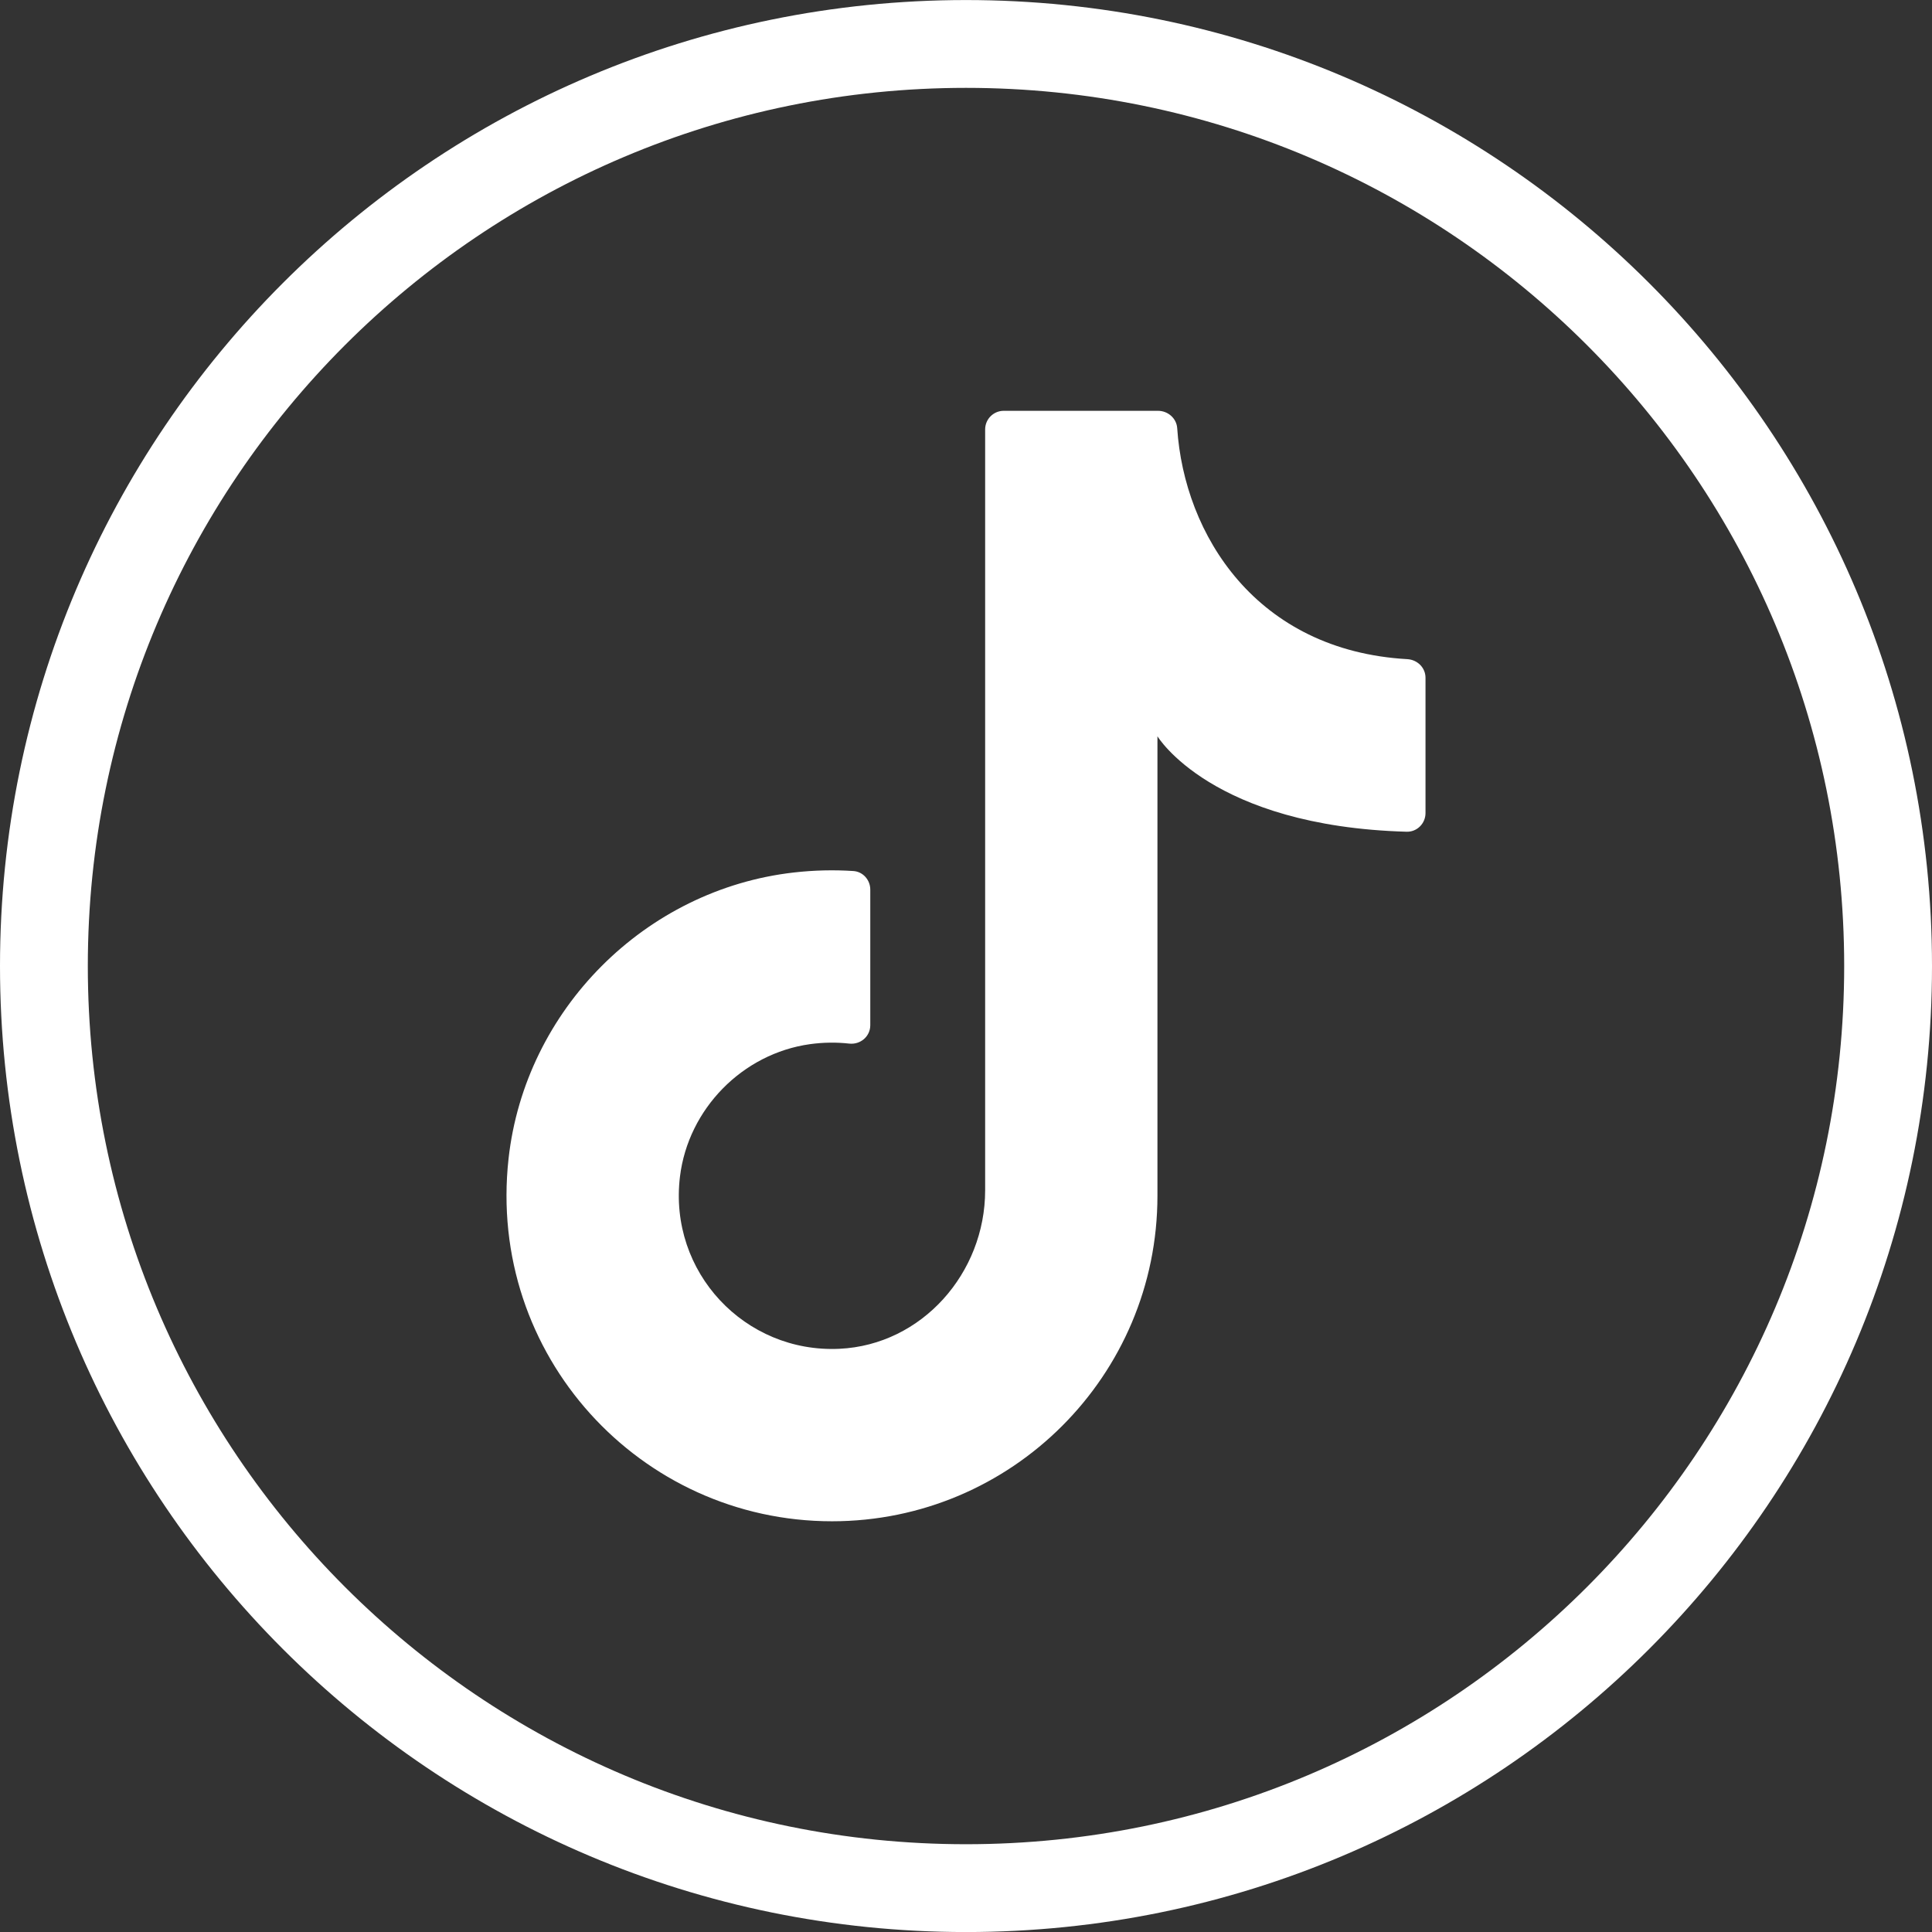
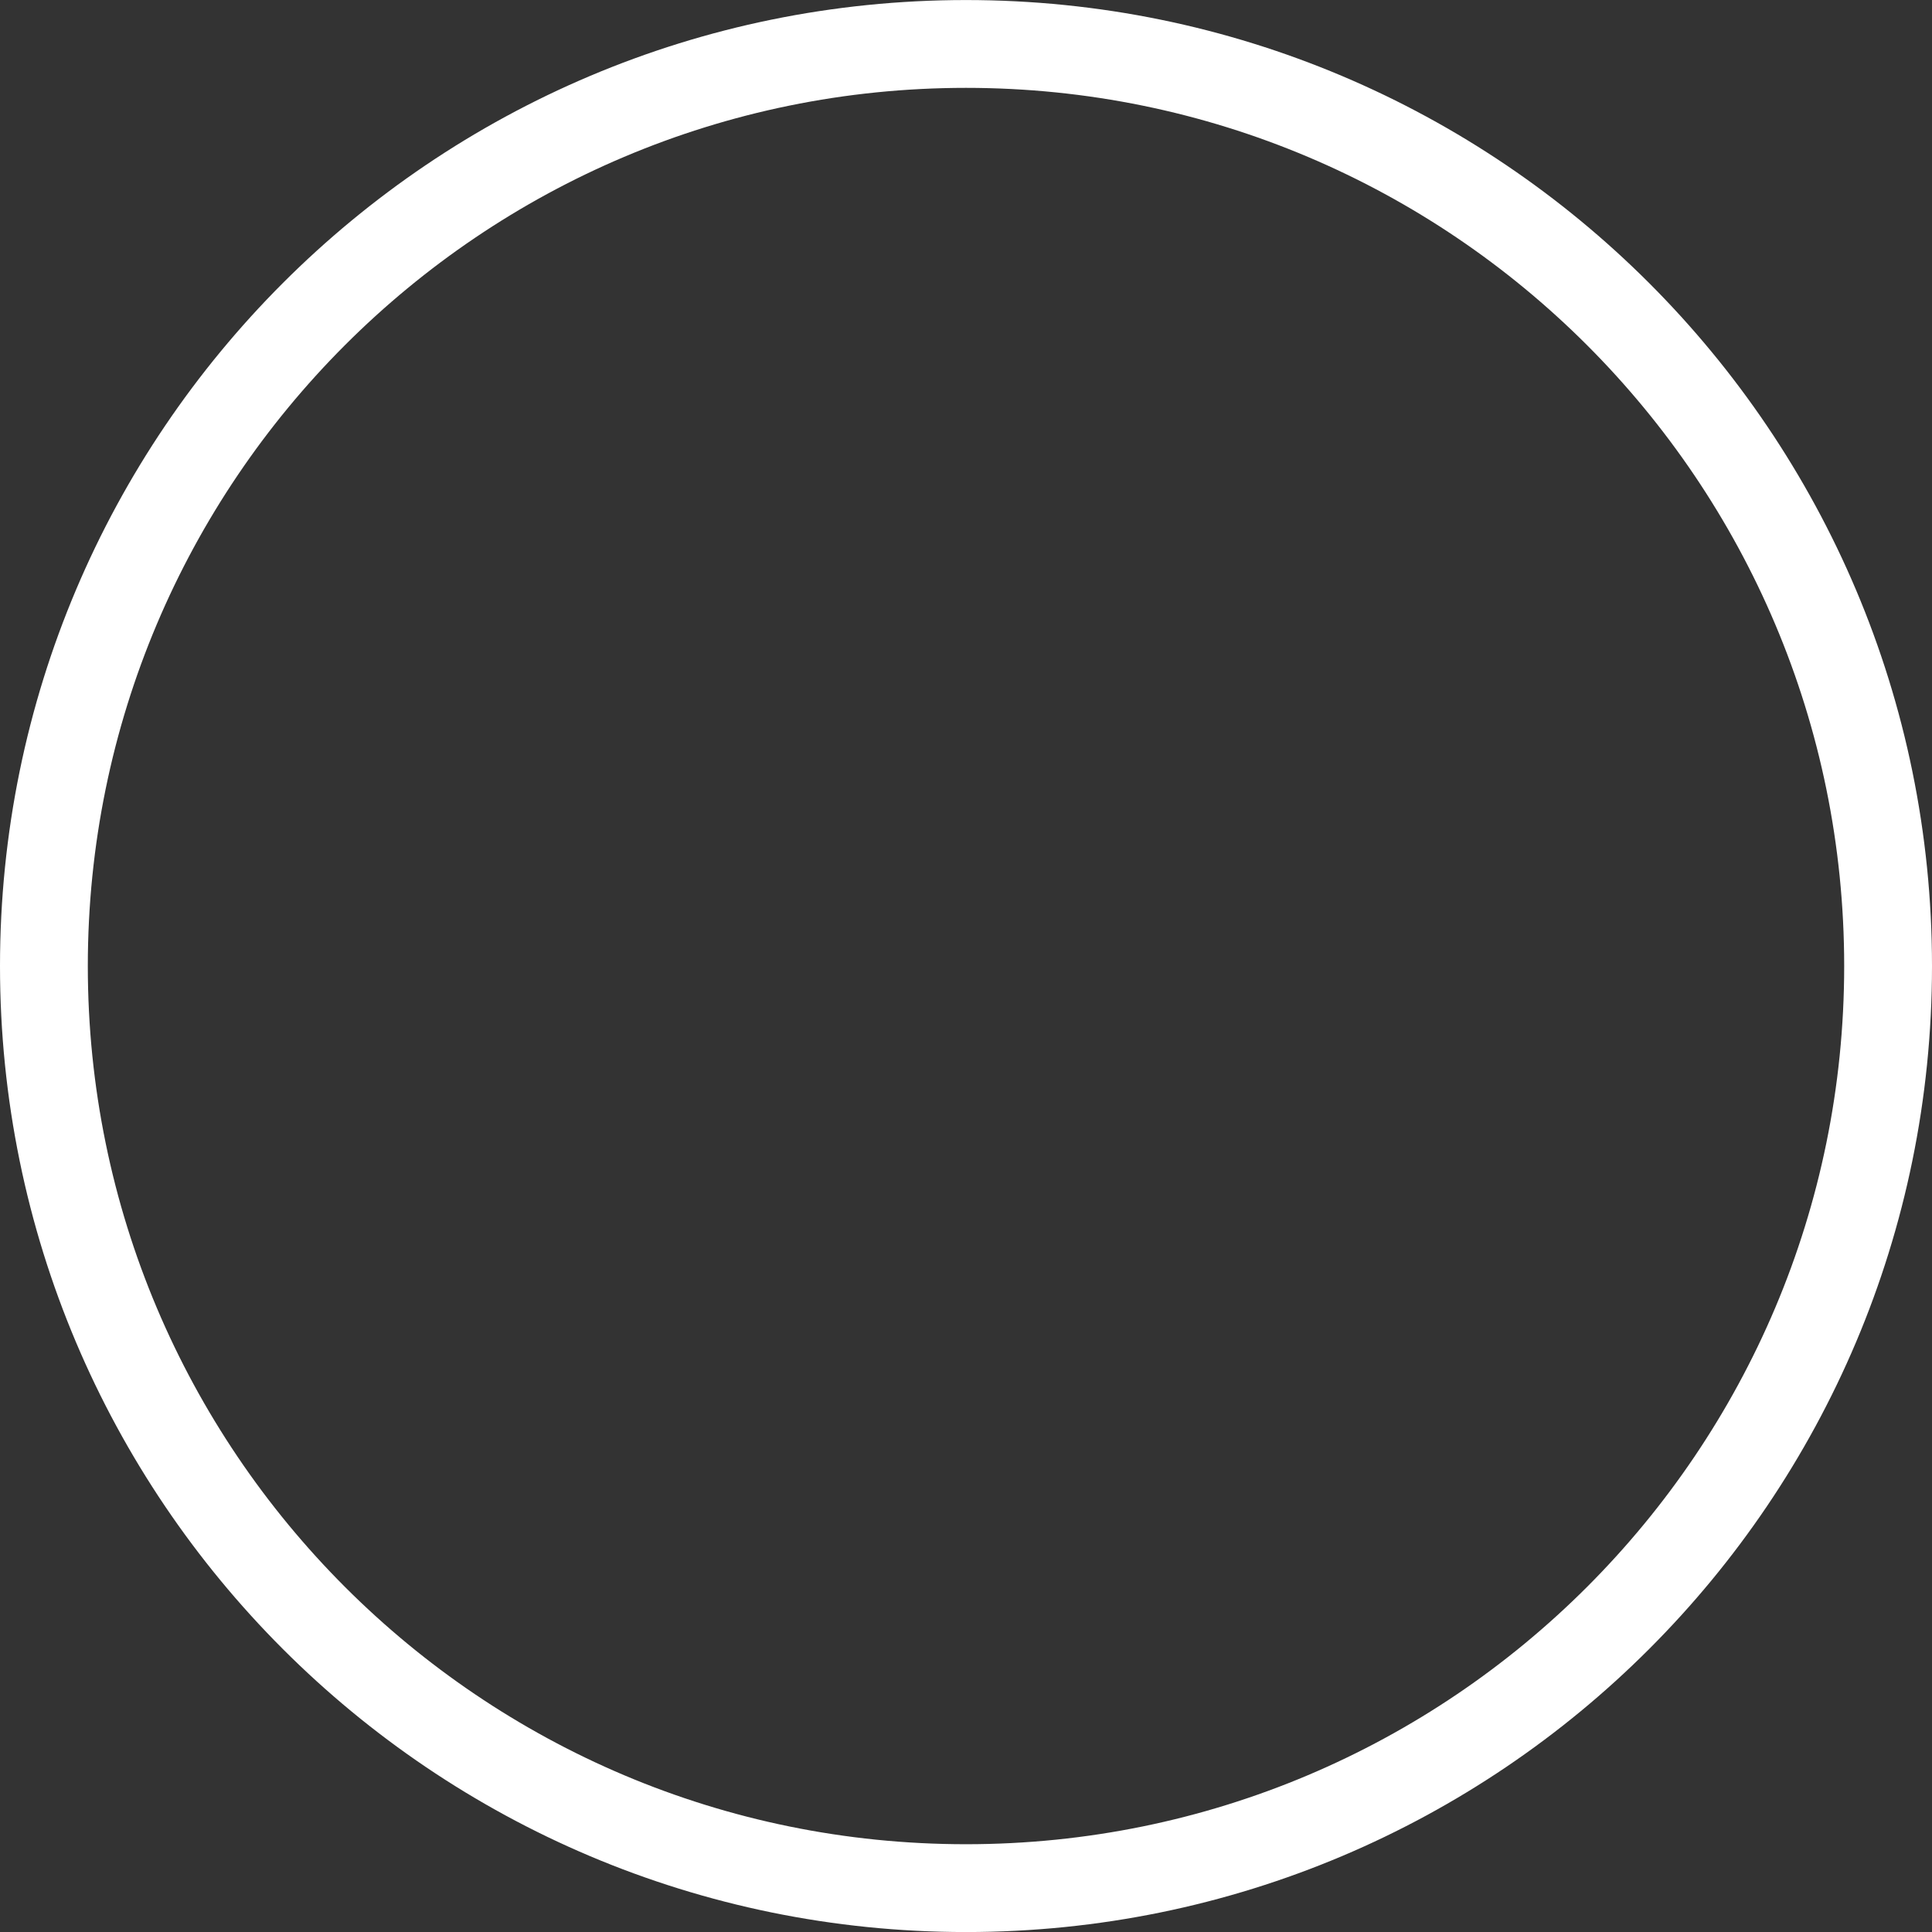
<svg xmlns="http://www.w3.org/2000/svg" width="44" height="44" viewBox="0 0 44 44" fill="none">
  <rect x="0" y="0" width="44" height="44" fill="#333333" stroke="none" />
  <path d="M22 43.001C33.598 43.001 43 33.599 43 22.001C43 10.403 33.598 1.001 22 1.001H22C10.402 1.001 1 10.403 1 22.001C1 33.599 10.402 43.001 22 43.001H22Z" stroke="white" stroke-width="2" />
-   <path d="M26.36 27.669V16.768C26.36 16.768 27.59 18.817 32.033 18.942C32.27 18.95 32.465 18.755 32.465 18.518V15.436C32.465 15.207 32.282 15.026 32.053 15.012C28.607 14.817 26.97 12.175 26.81 9.751C26.795 9.527 26.599 9.356 26.373 9.356H22.86C22.626 9.356 22.436 9.545 22.436 9.78V27.109C22.436 28.991 20.998 30.629 19.117 30.718C16.968 30.819 15.221 28.975 15.486 26.795C15.674 25.255 16.91 23.994 18.447 23.78C18.752 23.738 19.051 23.735 19.339 23.767C19.595 23.796 19.82 23.605 19.82 23.348V20.26C19.82 20.04 19.653 19.85 19.433 19.837C18.992 19.808 18.541 19.818 18.082 19.87C14.693 20.254 11.958 22.997 11.582 26.387C11.087 30.86 14.575 34.646 18.948 34.646C23.042 34.646 26.36 31.328 26.36 27.234" fill="white" />
</svg>